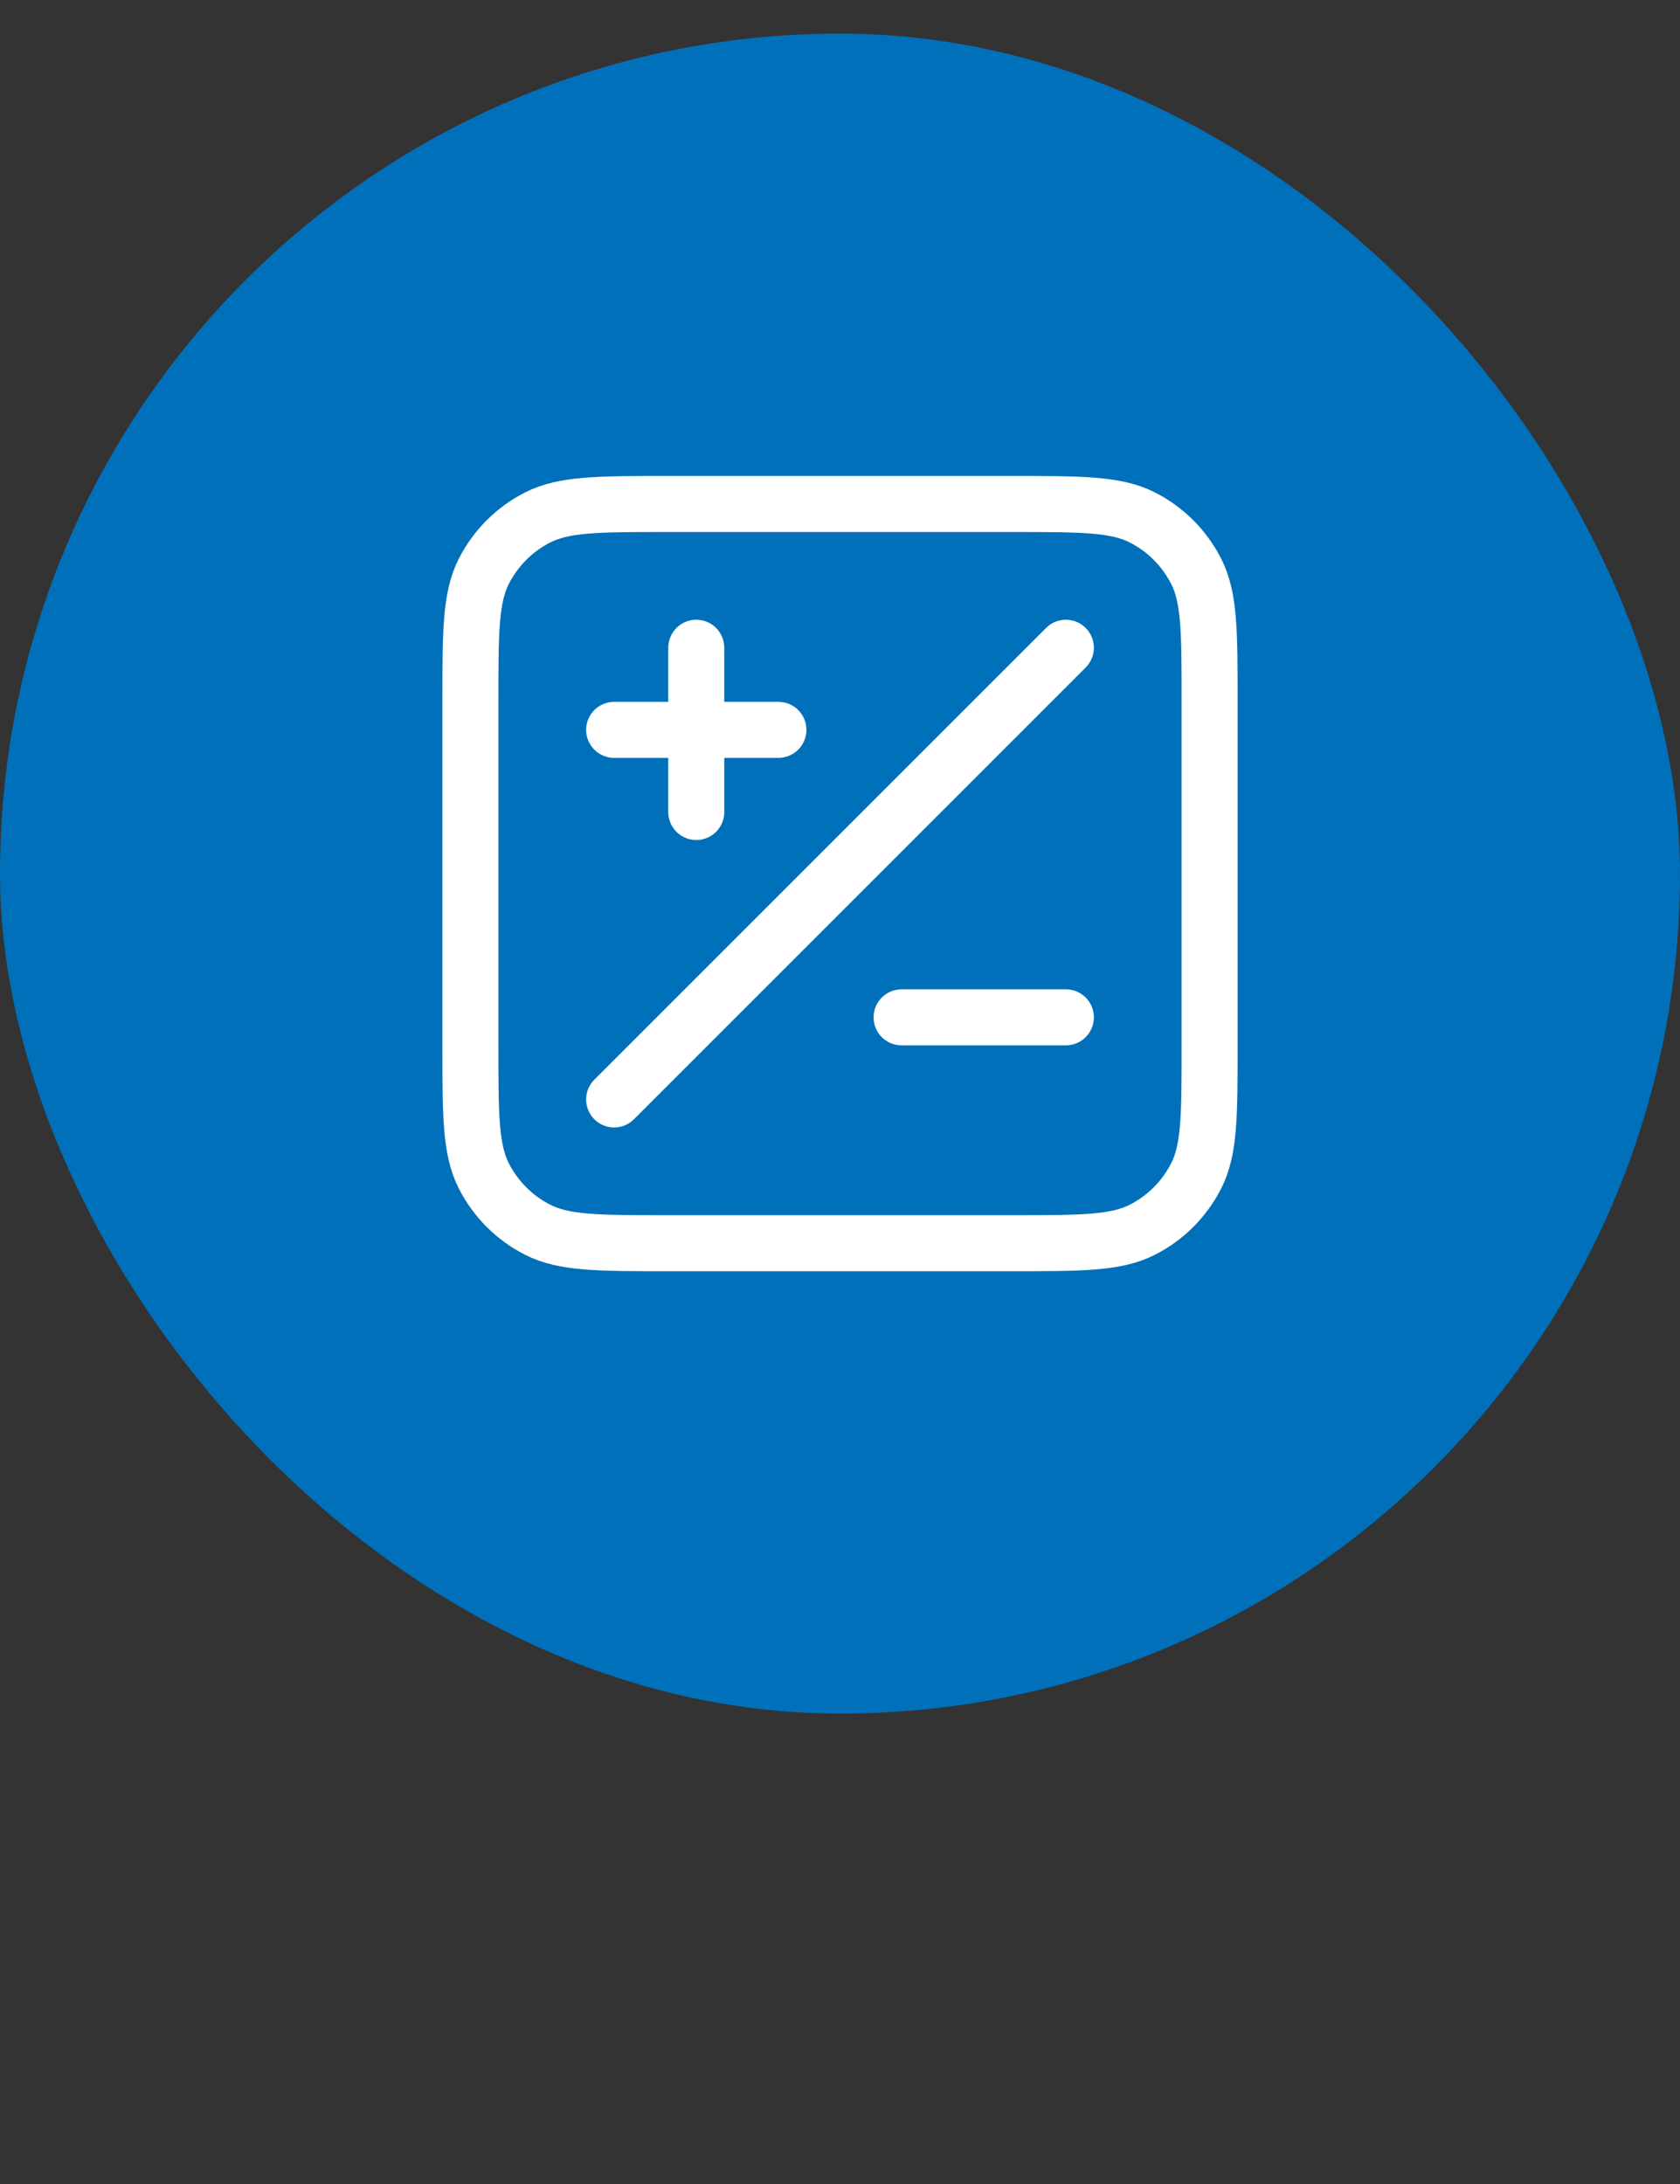
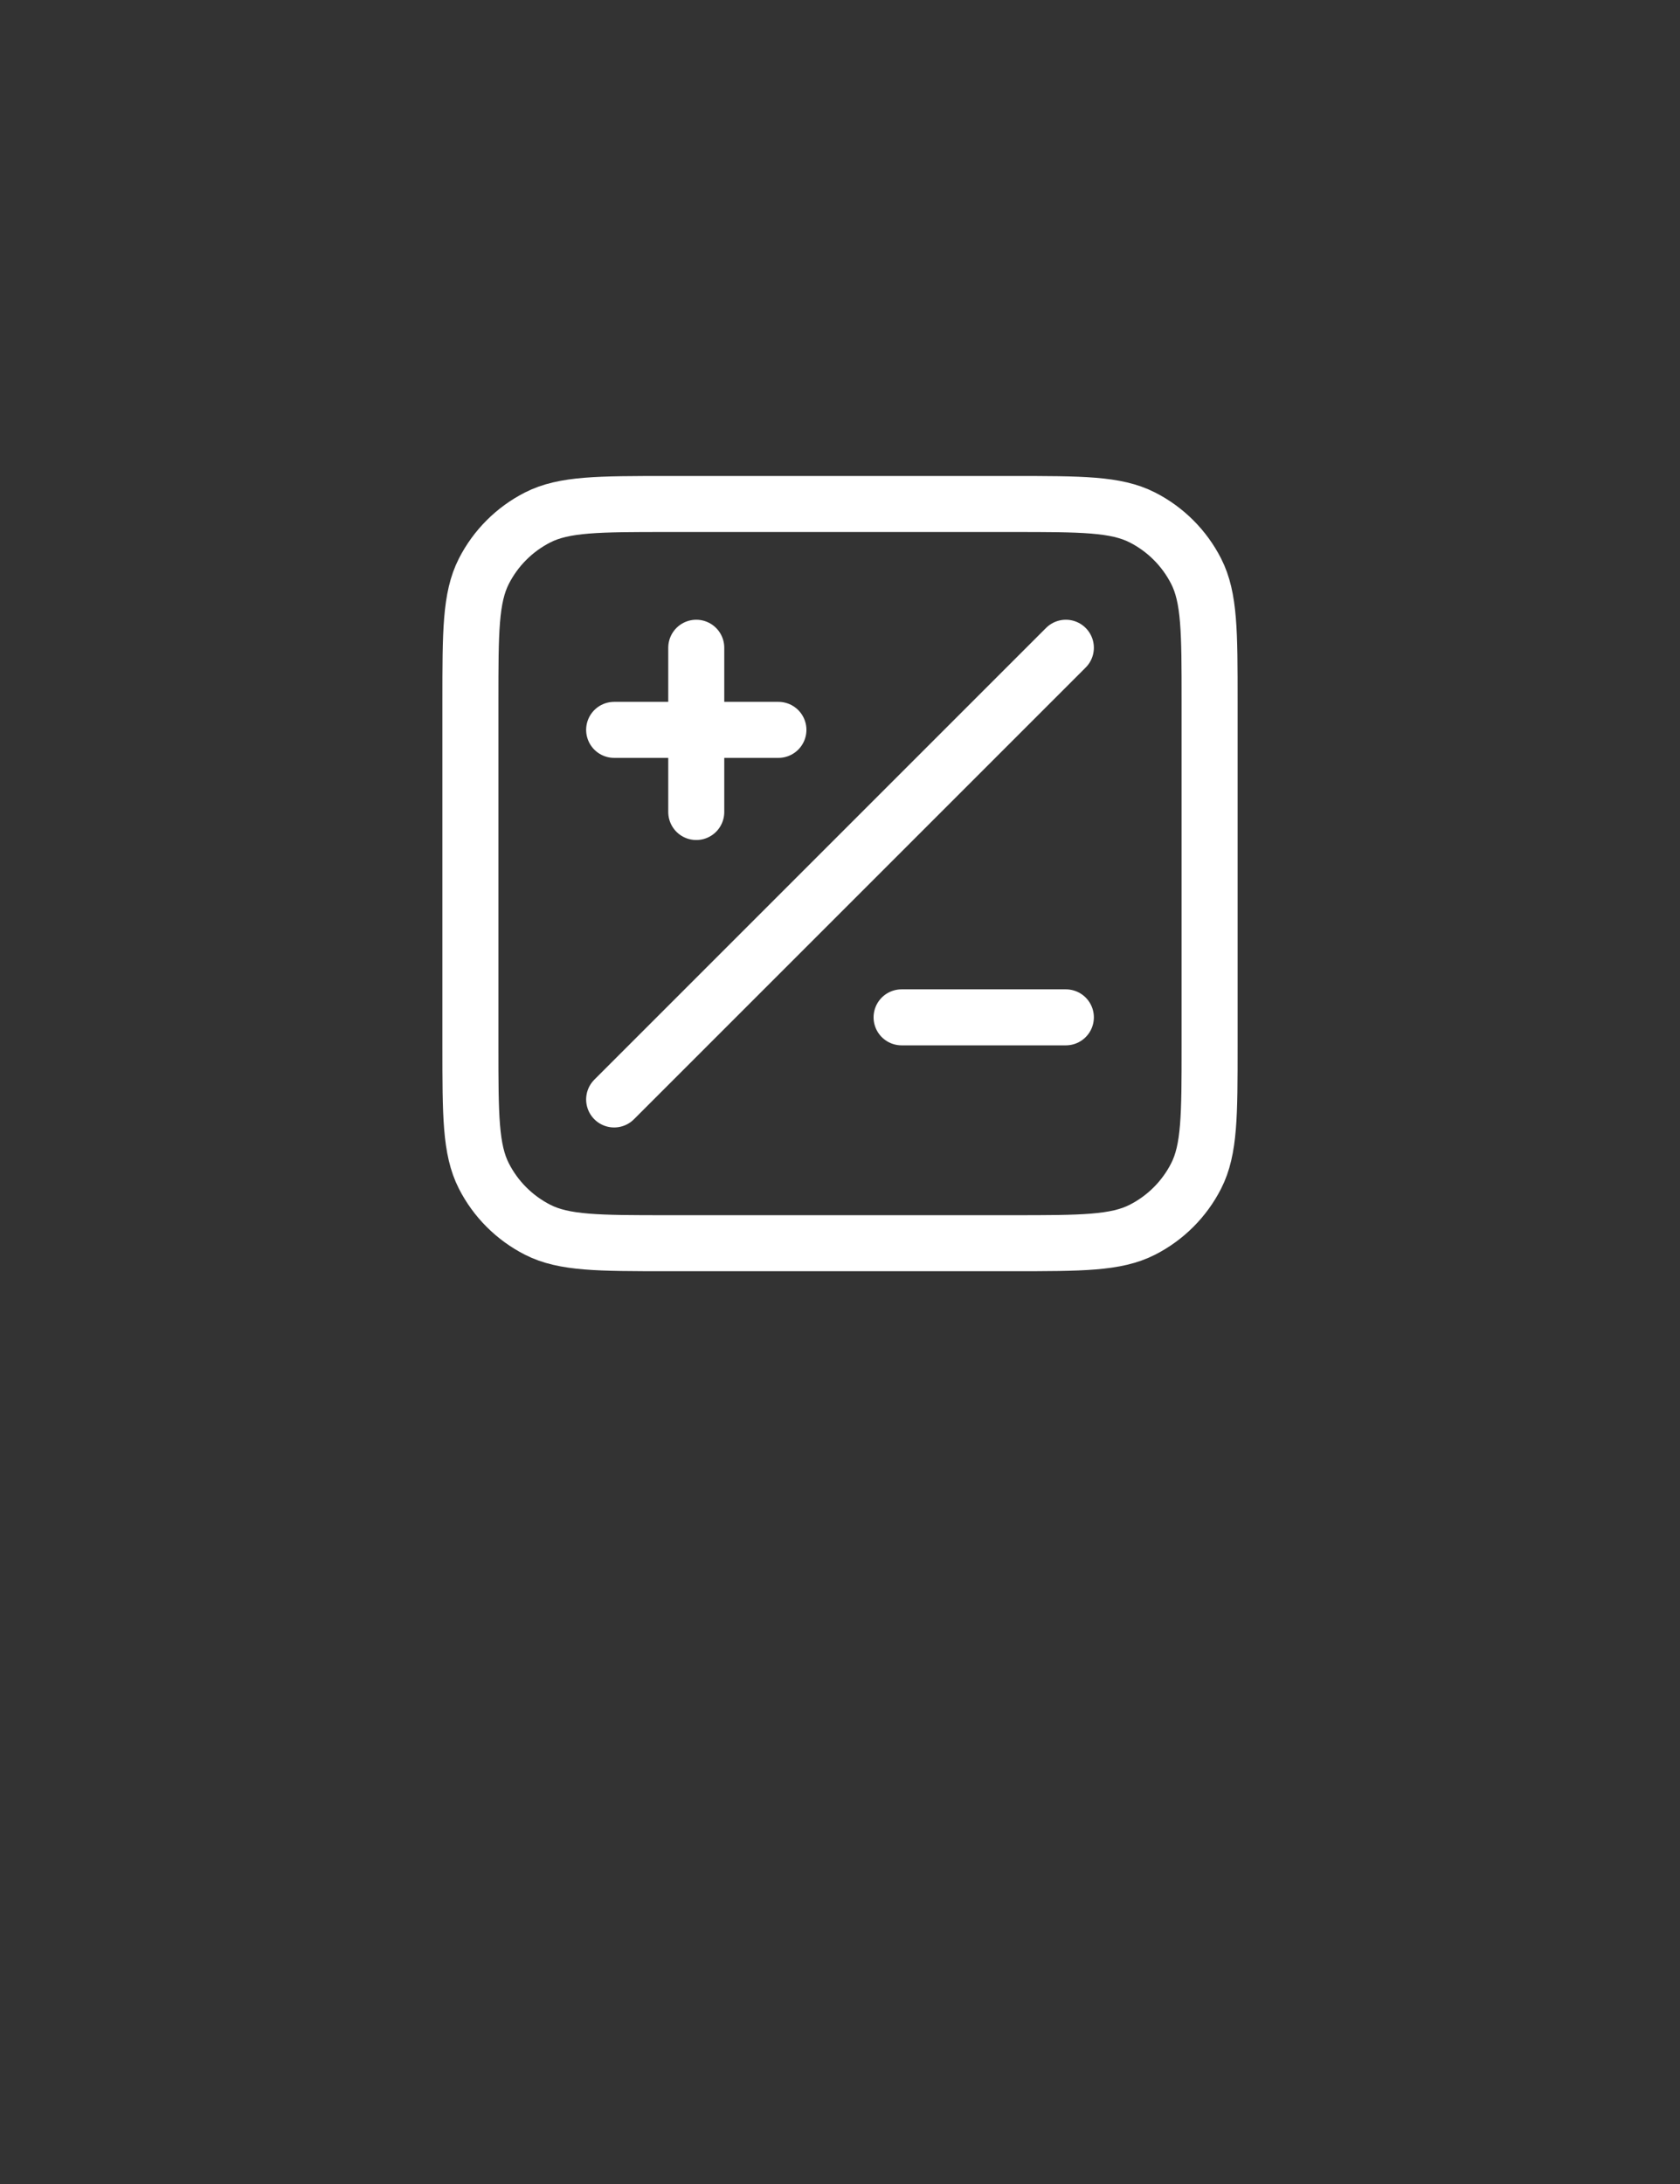
<svg xmlns="http://www.w3.org/2000/svg" width="50" height="65" viewBox="0 0 50 65" fill="none">
  <rect x="0" y="0" width="50" height="65" fill="#333333" stroke="none" />
-   <rect y="1" width="50" height="50" rx="25" fill="#0070BA" />
  <path d="M31.722 19.278L18.278 32.722M20.722 24.167V19.278M18.278 21.722H23.167M26.833 30.278H31.722M19.867 37H30.133C32.187 37 33.214 37 33.998 36.6C34.688 36.249 35.249 35.688 35.6 34.998C36 34.214 36 33.187 36 31.133V20.867C36 18.813 36 17.786 35.6 17.002C35.249 16.312 34.688 15.751 33.998 15.4C33.214 15 32.187 15 30.133 15H19.867C17.813 15 16.786 15 16.002 15.4C15.312 15.751 14.751 16.312 14.4 17.002C14 17.786 14 18.813 14 20.867V31.133C14 33.187 14 34.214 14.4 34.998C14.751 35.688 15.312 36.249 16.002 36.6C16.786 37 17.813 37 19.867 37Z" stroke="white" stroke-width="1.667" stroke-linecap="round" stroke-linejoin="round" />
</svg>